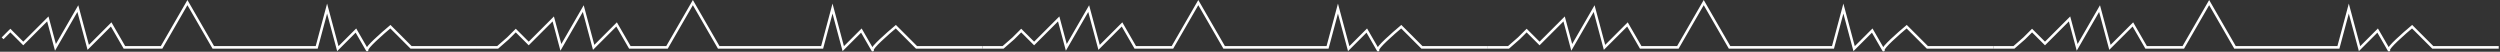
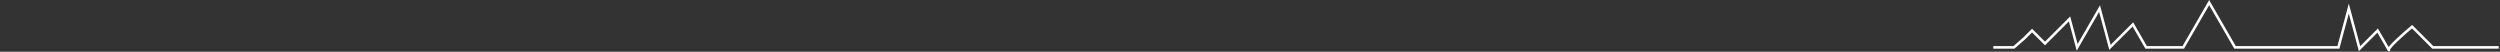
<svg xmlns="http://www.w3.org/2000/svg" viewBox="0 0 967.00 20.00" data-guides="{&quot;vertical&quot;:[],&quot;horizontal&quot;:[]}">
  <rect x="0" y="0" width="967.00" height="20.00" fill="#333333" stroke="none" />
-   <path fill="none" stroke="#ffffff" fill-opacity="1" stroke-width="1" stroke-opacity="1" id="tSvg273b58ba8c" title="Path 1" d="M1 14.82C2 13.82 3 12.82 4 11.82C5.667 13.487 7.333 15.154 9 16.82C12.167 13.654 15.333 10.487 18.5 7.321C19.483 10.987 20.465 14.654 21.447 18.32C24.334 13.32 27.221 8.32 30.108 3.321C31.447 8.32 32.787 13.32 34.127 18.32C37.085 15.363 40.042 12.405 43 9.447C44.708 12.405 46.415 15.363 48.123 18.32C52.915 18.32 57.708 18.32 62.5 18.32C65.833 12.547 69.167 6.774 72.5 1C75.833 6.774 79.167 12.547 82.5 18.32C95.833 18.32 109.167 18.32 122.5 18.32C123.84 13.32 125.179 8.32 126.519 3.321C127.903 8.487 129.288 13.654 130.672 18.82C133.005 16.487 135.339 14.154 137.672 11.82C139.307 14.651 142.46 20.112 142 19.316C141.54 18.52 147.808 12.984 151 10.316C153.668 12.984 156.336 15.652 159.004 18.32C167.503 18.32 176.001 18.32 184.5 18.32" />
-   <path fill="none" stroke="#ffffff" fill-opacity="1" stroke-width="1" stroke-opacity="1" id="tSvg4ac6cbfd33" title="Path 2" d="M380 18.32C371.501 18.32 363.003 18.32 354.504 18.32C351.836 15.652 349.168 12.984 346.5 10.316C343.308 12.984 337.04 18.52 337.5 19.316C337.96 20.112 334.807 14.651 333.172 11.82C330.839 14.154 328.505 16.487 326.172 18.82C324.788 13.654 323.403 8.487 322.019 3.321C320.679 8.32 319.34 13.32 318 18.32C304.667 18.32 291.333 18.32 278 18.32C274.667 12.547 271.333 6.774 268 1C264.667 6.774 261.333 12.547 258 18.32C253.208 18.32 248.415 18.32 243.623 18.32C241.915 15.363 240.208 12.405 238.5 9.447C235.542 12.405 232.585 15.363 229.627 18.32C228.287 13.32 226.948 8.32 225.608 3.321C222.721 8.32 219.834 13.32 216.947 18.32C215.965 14.654 214.982 10.987 214 7.321C210.833 10.487 207.667 13.654 204.5 16.82C202.833 15.154 201.167 13.487 199.5 11.82C198.5 12.82 197.5 13.82 196.5 14.82C195.167 15.987 193.833 17.154 192.5 18.32C189.833 18.32 187.167 18.32 184.5 18.32" />
-   <path fill="none" stroke="#ffffff" fill-opacity="1" stroke-width="1" stroke-opacity="1" id="tSvg17043e1b09" title="Path 3" d="M575.5 18.32C567.001 18.32 558.503 18.32 550.004 18.32C547.336 15.652 544.668 12.984 542 10.316C538.808 12.984 532.54 18.52 533 19.316C533.46 20.112 530.307 14.651 528.672 11.82C526.339 14.154 524.005 16.487 521.672 18.82C520.288 13.654 518.903 8.487 517.519 3.321C516.179 8.32 514.84 13.32 513.5 18.32C500.167 18.32 486.833 18.32 473.5 18.32C470.167 12.547 466.833 6.774 463.5 1C460.167 6.774 456.833 12.547 453.5 18.32C448.708 18.32 443.915 18.32 439.123 18.32C437.415 15.363 435.708 12.405 434 9.447C431.042 12.405 428.085 15.363 425.127 18.32C423.787 13.32 422.448 8.32 421.108 3.321C418.221 8.32 415.334 13.32 412.447 18.32C411.465 14.654 410.482 10.987 409.5 7.321C406.333 10.487 403.167 13.654 400 16.82C398.333 15.154 396.667 13.487 395 11.82C394 12.82 393 13.82 392 14.82C390.667 15.987 389.333 17.154 388 18.32C385.333 18.32 382.667 18.32 380 18.32" />
-   <path fill="none" stroke="#ffffff" fill-opacity="1" stroke-width="1" stroke-opacity="1" id="tSvg136f8838106" title="Path 4" d="M771 18.32C762.501 18.32 754.003 18.32 745.504 18.32C742.836 15.652 740.168 12.984 737.5 10.316C734.308 12.984 728.04 18.52 728.5 19.316C728.96 20.112 725.807 14.651 724.172 11.82C721.839 14.154 719.505 16.487 717.172 18.82C715.788 13.654 714.403 8.487 713.019 3.321C711.679 8.32 710.34 13.32 709 18.32C695.667 18.32 682.333 18.32 669 18.32C665.667 12.547 662.333 6.774 659 1C655.667 6.774 652.333 12.547 649 18.32C644.208 18.32 639.415 18.32 634.623 18.32C632.915 15.363 631.208 12.405 629.5 9.447C626.542 12.405 623.585 15.363 620.627 18.32C619.287 13.32 617.948 8.32 616.608 3.321C613.721 8.32 610.834 13.32 607.947 18.32C606.965 14.654 605.982 10.987 605 7.321C601.833 10.487 598.667 13.654 595.5 16.82C593.833 15.154 592.167 13.487 590.5 11.82C589.5 12.82 588.5 13.82 587.5 14.82C586.167 15.987 584.833 17.154 583.5 18.32C580.833 18.32 578.167 18.32 575.5 18.32" />
  <path fill="none" stroke="#ffffff" fill-opacity="1" stroke-width="1" stroke-opacity="1" id="tSvg1331fbf6b06" title="Path 5" d="M966.5 18.32C958.001 18.32 949.503 18.32 941.004 18.32C938.336 15.652 935.668 12.984 933 10.316C929.808 12.984 923.54 18.52 924 19.316C924.46 20.112 921.307 14.651 919.672 11.82C917.339 14.154 915.005 16.487 912.672 18.82C911.288 13.654 909.903 8.487 908.519 3.321C907.179 8.32 905.84 13.32 904.5 18.32C891.167 18.32 877.833 18.32 864.5 18.32C861.167 12.547 857.833 6.774 854.5 1C851.167 6.774 847.833 12.547 844.5 18.32C839.708 18.32 834.915 18.32 830.123 18.32C828.415 15.363 826.708 12.405 825 9.447C822.042 12.405 819.085 15.363 816.127 18.32C814.787 13.32 813.448 8.32 812.108 3.321C809.221 8.32 806.334 13.32 803.447 18.32C802.465 14.654 801.482 10.987 800.5 7.321C797.333 10.487 794.167 13.654 791 16.82C789.333 15.154 787.667 13.487 786 11.82C785 12.82 784 13.82 783 14.82C781.667 15.987 780.333 17.154 779 18.32C776.333 18.32 773.667 18.32 771 18.32" />
  <defs />
</svg>